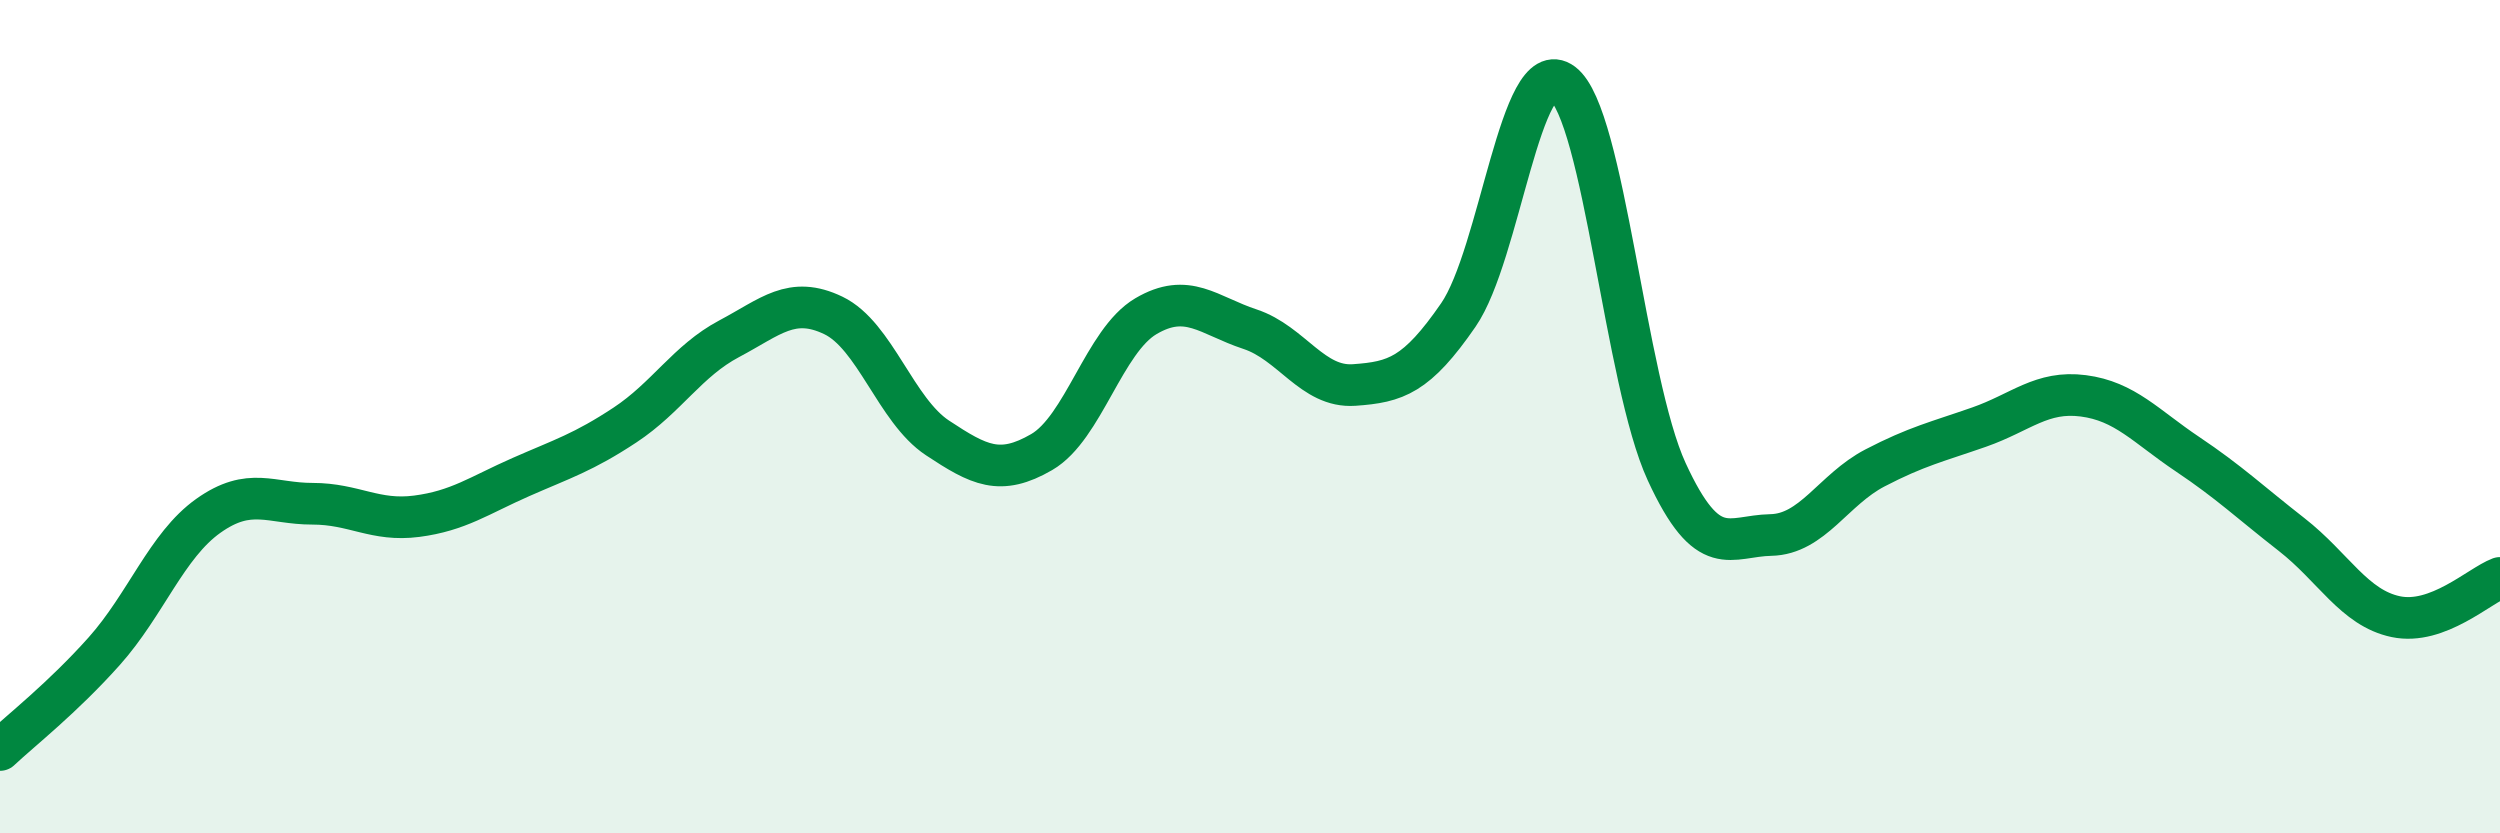
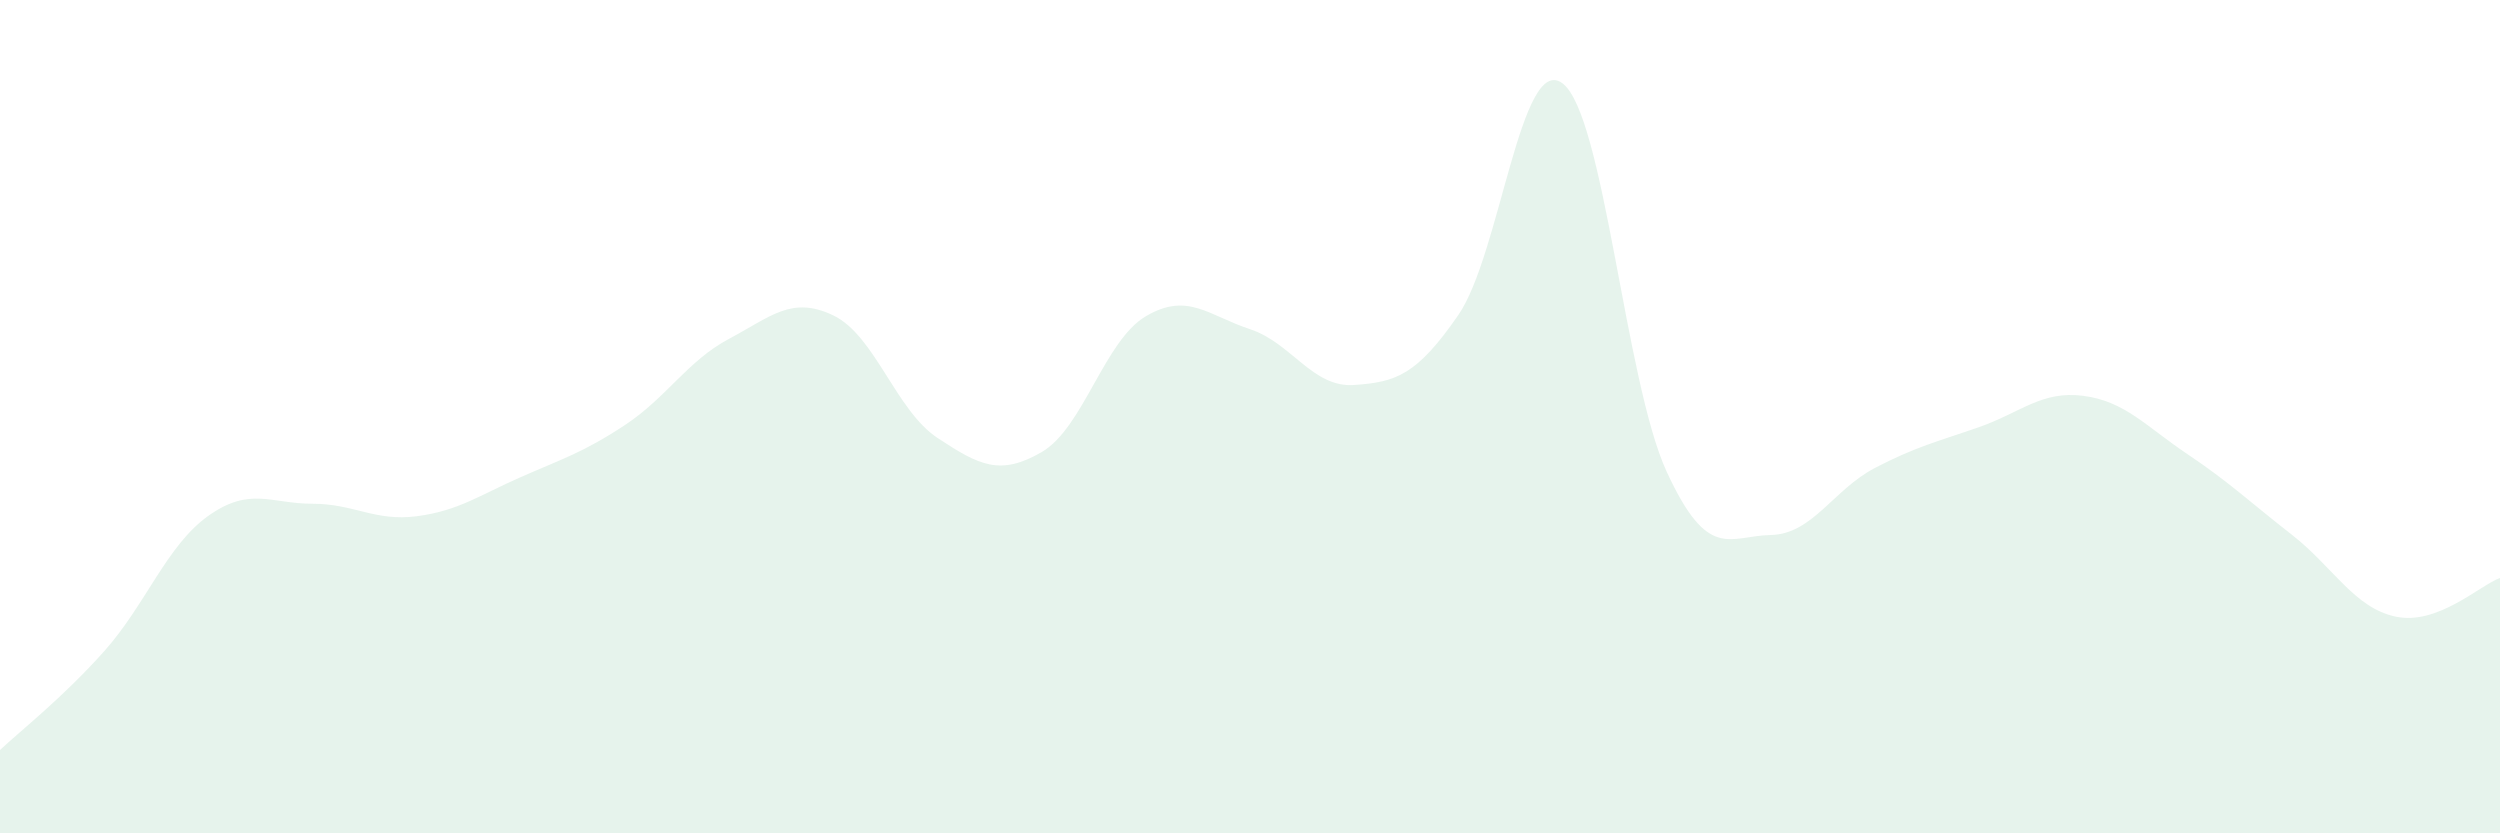
<svg xmlns="http://www.w3.org/2000/svg" width="60" height="20" viewBox="0 0 60 20">
  <path d="M 0,18 C 0.5,17.53 1.5,16.75 2.5,15.63 C 3.5,14.51 4,13.09 5,12.38 C 6,11.67 6.5,12.09 7.5,12.09 C 8.5,12.09 9,12.52 10,12.39 C 11,12.26 11.5,11.89 12.5,11.45 C 13.5,11.01 14,10.86 15,10.2 C 16,9.54 16.5,8.66 17.5,8.13 C 18.5,7.6 19,7.09 20,7.57 C 21,8.05 21.5,9.85 22.5,10.51 C 23.5,11.17 24,11.43 25,10.85 C 26,10.27 26.5,8.18 27.5,7.59 C 28.5,7 29,7.57 30,7.9 C 31,8.23 31.5,9.31 32.5,9.24 C 33.5,9.17 34,9.01 35,7.56 C 36,6.11 36.5,1.25 37.5,2 C 38.5,2.75 39,9.15 40,11.32 C 41,13.49 41.5,12.86 42.5,12.84 C 43.5,12.82 44,11.75 45,11.23 C 46,10.71 46.5,10.6 47.5,10.25 C 48.5,9.9 49,9.37 50,9.5 C 51,9.63 51.5,10.23 52.5,10.9 C 53.5,11.57 54,12.05 55,12.83 C 56,13.61 56.5,14.59 57.5,14.8 C 58.5,15.01 59.5,14.06 60,13.87L60 20L0 20Z" fill="#008740" opacity="0.1" stroke-linecap="round" stroke-linejoin="round" />
-   <path d="M 0,18 C 0.5,17.53 1.5,16.75 2.5,15.63 C 3.5,14.51 4,13.09 5,12.38 C 6,11.67 6.5,12.09 7.5,12.09 C 8.5,12.09 9,12.52 10,12.39 C 11,12.26 11.5,11.89 12.5,11.45 C 13.5,11.01 14,10.86 15,10.2 C 16,9.54 16.5,8.66 17.5,8.13 C 18.5,7.6 19,7.09 20,7.57 C 21,8.05 21.5,9.85 22.5,10.51 C 23.5,11.17 24,11.43 25,10.85 C 26,10.27 26.5,8.18 27.5,7.59 C 28.5,7 29,7.57 30,7.9 C 31,8.23 31.5,9.31 32.5,9.24 C 33.5,9.17 34,9.01 35,7.56 C 36,6.11 36.5,1.25 37.5,2 C 38.5,2.75 39,9.15 40,11.32 C 41,13.49 41.5,12.86 42.5,12.84 C 43.5,12.82 44,11.75 45,11.23 C 46,10.71 46.5,10.6 47.5,10.25 C 48.5,9.9 49,9.37 50,9.5 C 51,9.63 51.5,10.23 52.5,10.9 C 53.5,11.57 54,12.05 55,12.83 C 56,13.61 56.5,14.59 57.5,14.8 C 58.5,15.01 59.5,14.06 60,13.87" stroke="#008740" stroke-width="1" fill="none" stroke-linecap="round" stroke-linejoin="round" />
</svg>